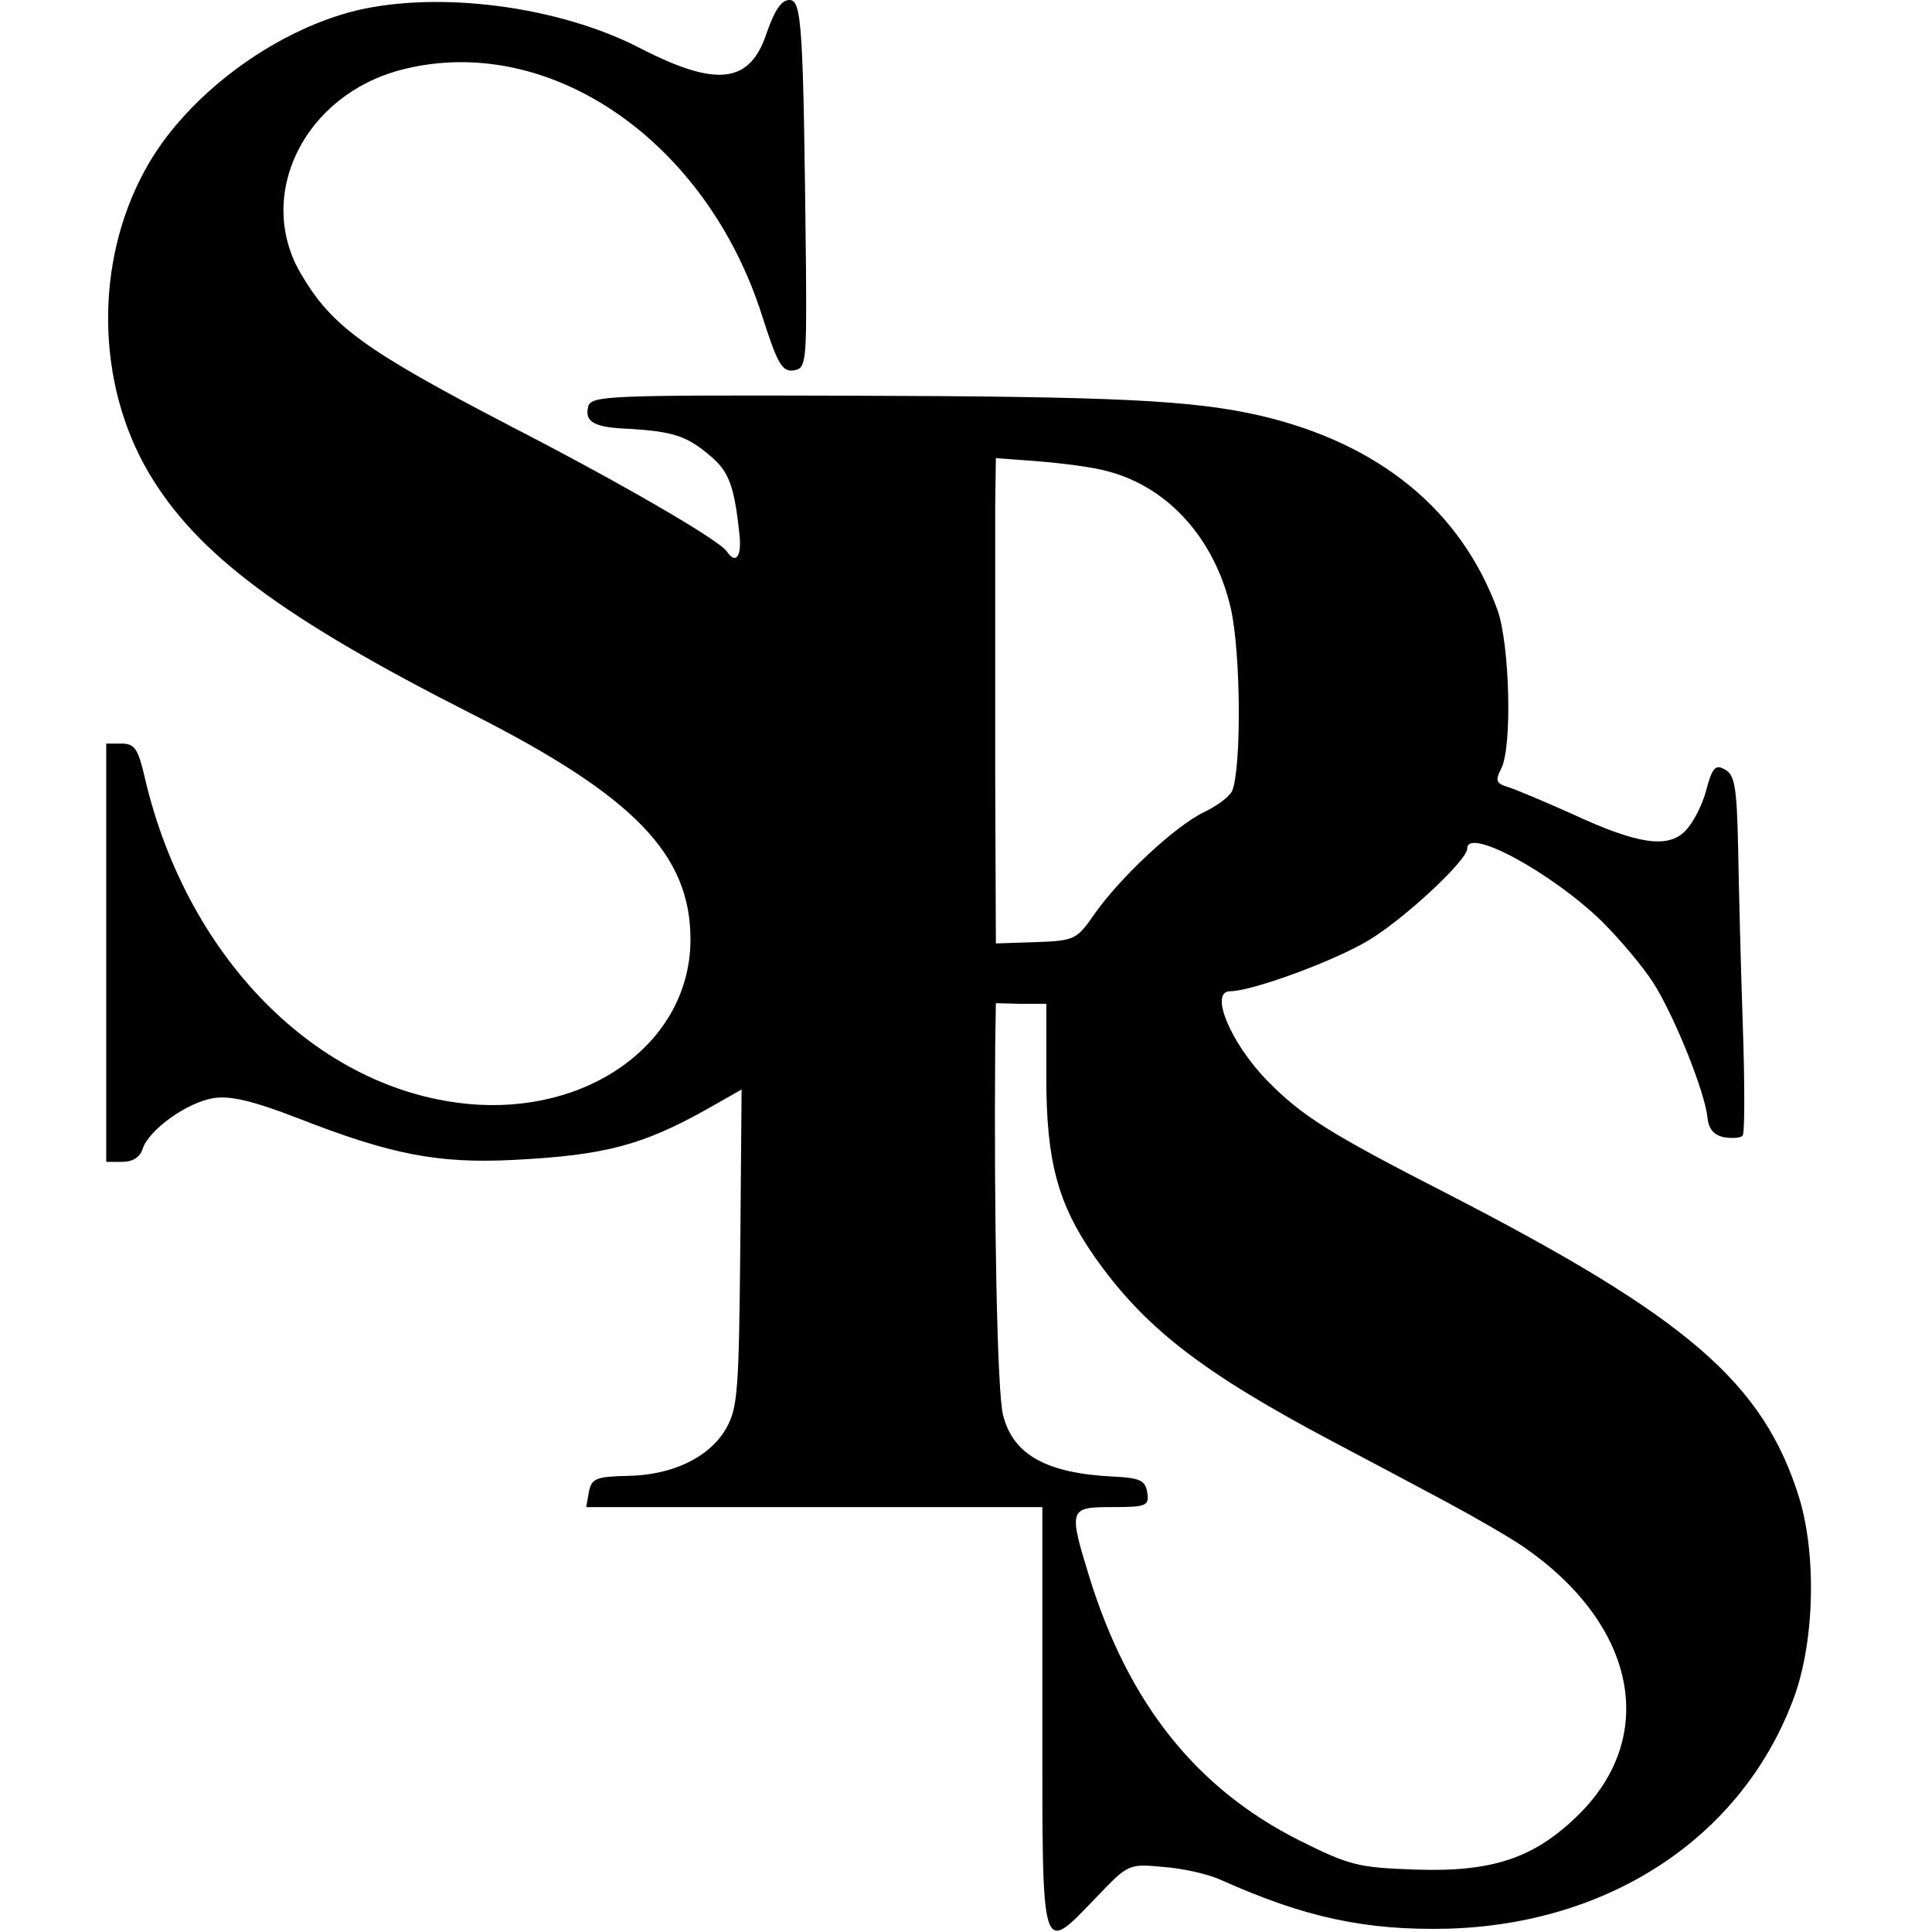
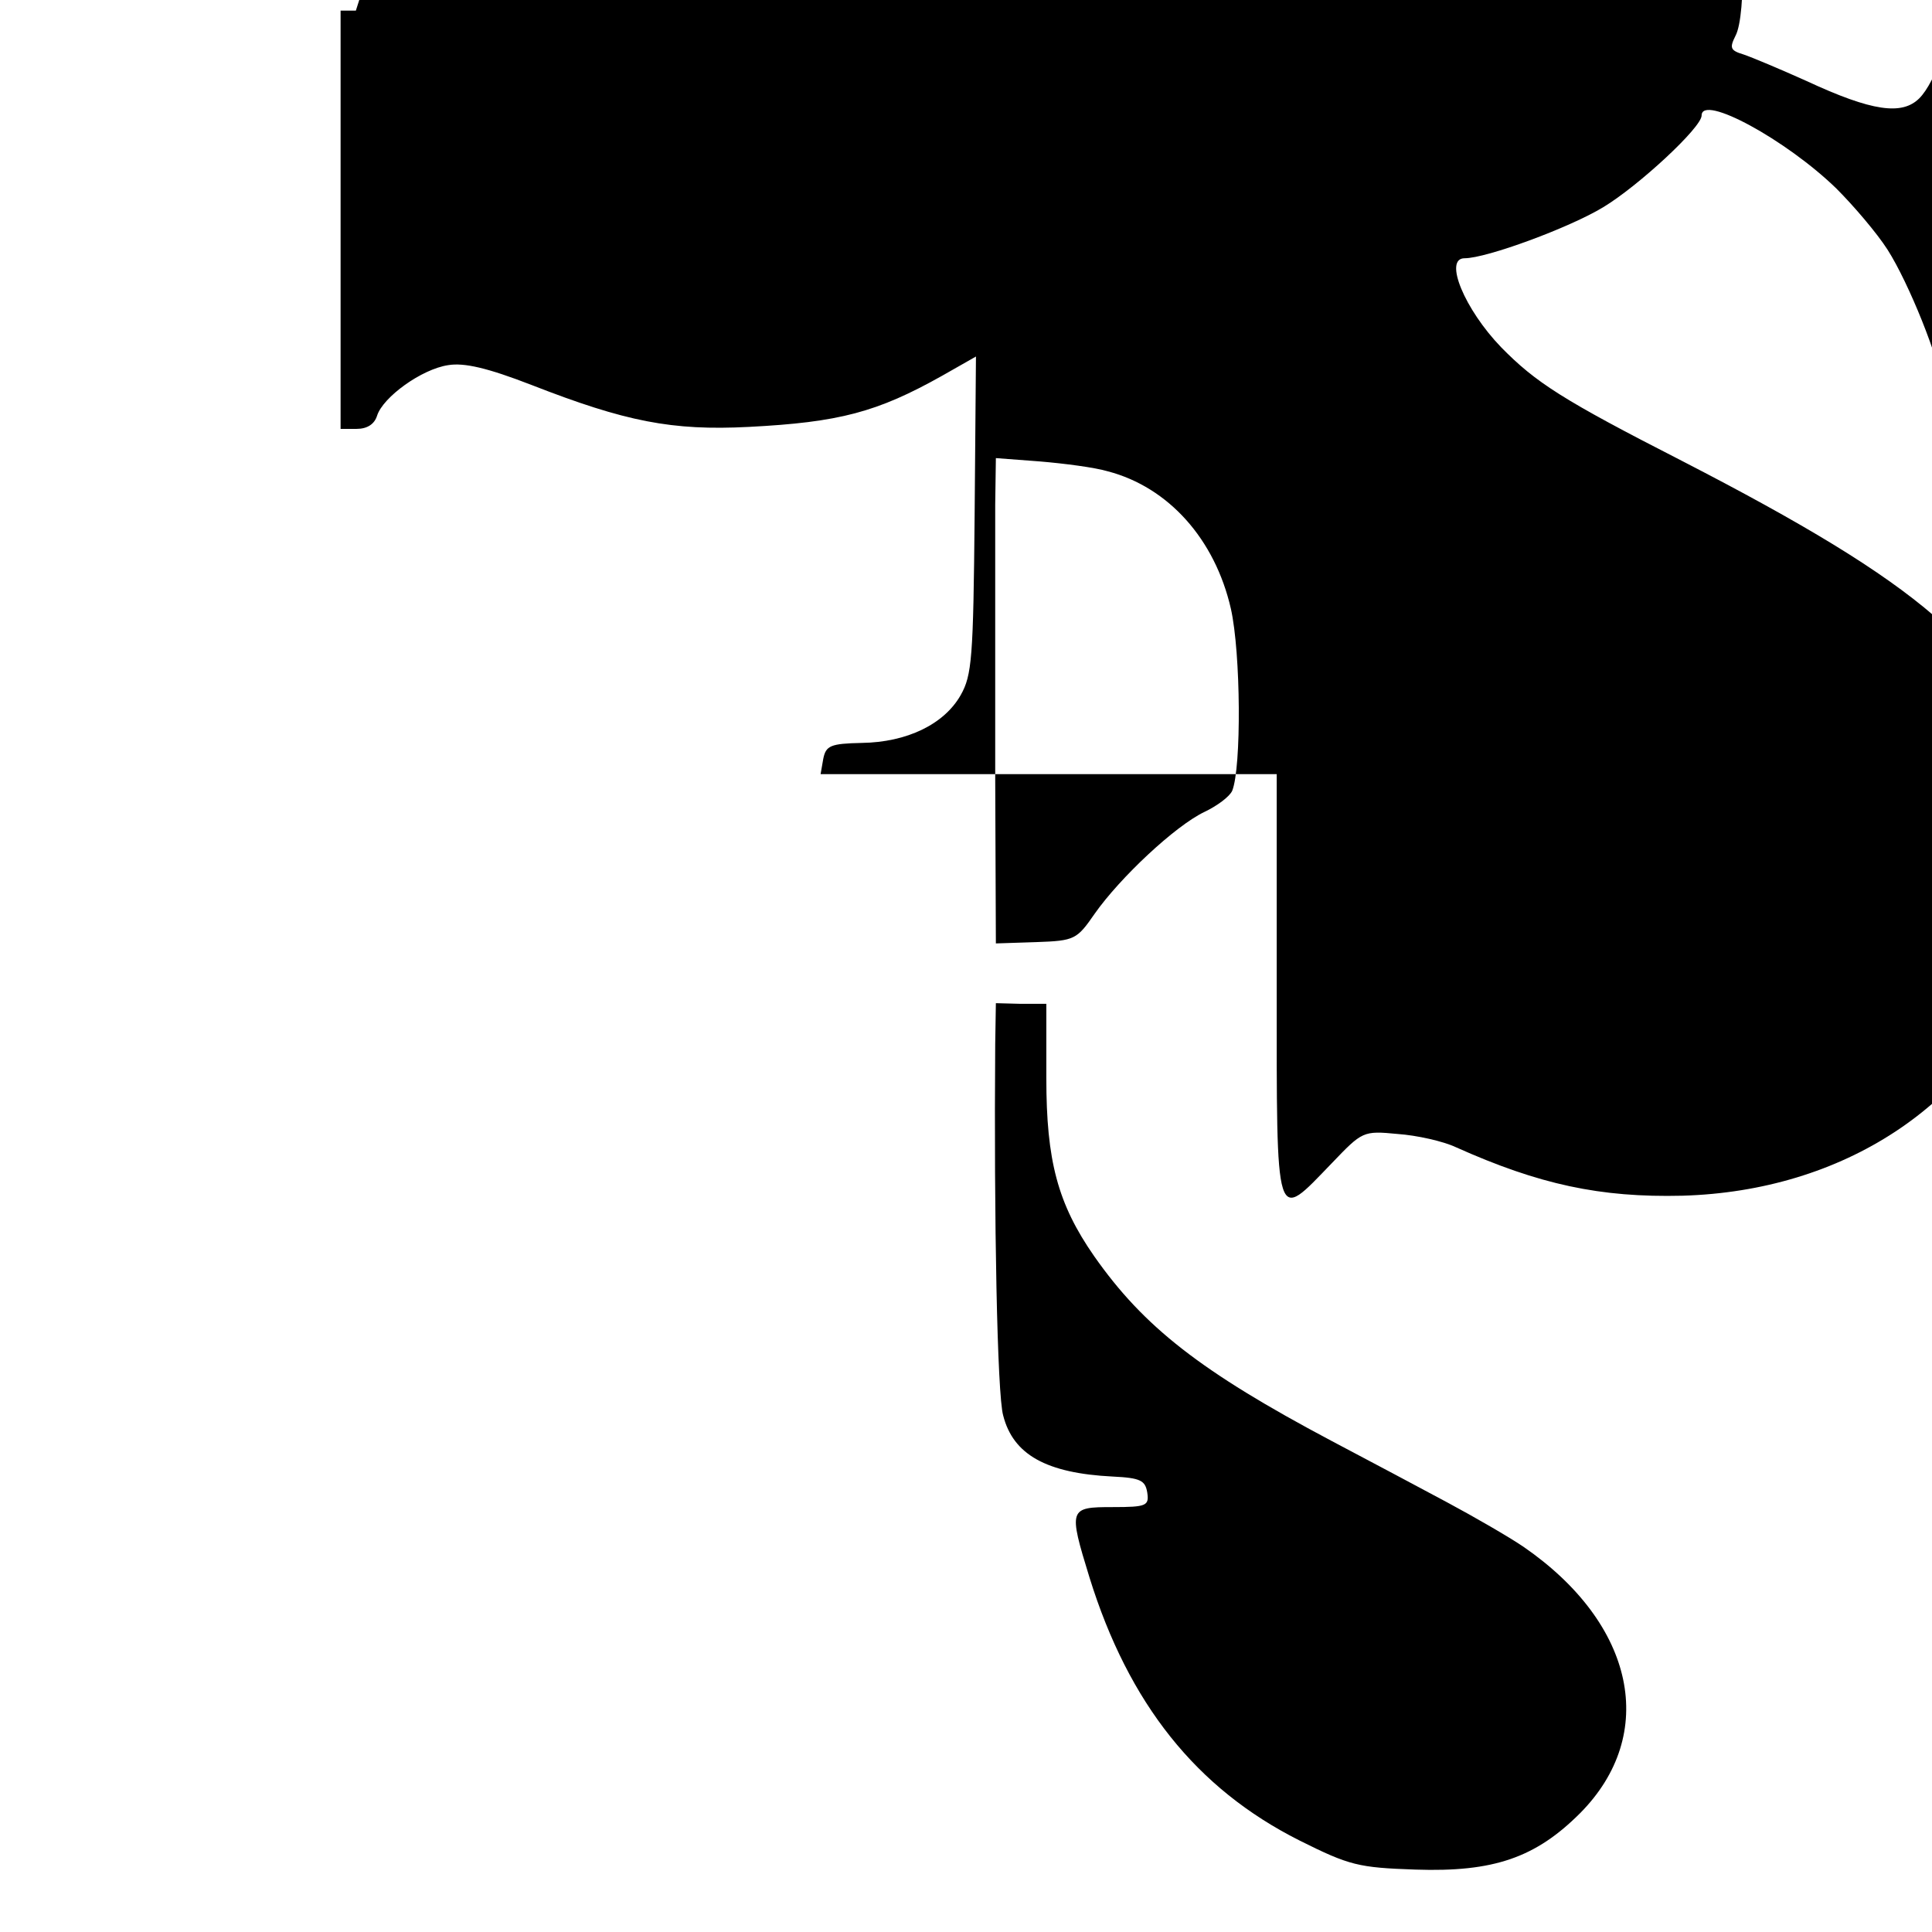
<svg xmlns="http://www.w3.org/2000/svg" version="1.0" width="291pt" height="291pt" viewBox="0 0 291 291" preserveAspectRatio="xMidYMid meet">
  <g transform="translate(0,291) scale(0.1,-0.1)" fill="#000000" stroke="none">
-     <path d="M536 2894 c-126 -31 -259 -131 -318 -241 -76 -139 -73 -321 6 -455 72 -122 200 -218 486 -363 245 -124 330 -212 330 -340 0 -148 -141 -258 -318 -249 -234 13 -439 214 -504 493 -10 43 -15 51 -35 51 l-23 0 0 -315 0 -315 24 0 c16 0 27 7 31 20 9 28 67 70 107 76 24 4 59 -4 126 -30 141 -55 211 -69 327 -63 136 7 193 22 291 77 l51 29 -2 -239 c-2 -215 -4 -241 -21 -271 -25 -44 -81 -71 -149 -72 -47 -1 -54 -4 -58 -24 l-4 -23 343 0 344 0 0 -320 c0 -366 -3 -355 83 -266 46 48 47 49 99 44 29 -2 69 -11 88 -20 125 -56 217 -76 341 -73 242 7 439 136 518 340 34 85 38 220 11 309 -54 173 -167 271 -530 458 -180 92 -220 118 -272 171 -55 57 -87 134 -55 134 33 0 158 46 209 77 53 32 148 120 148 138 0 33 128 -37 203 -110 26 -26 61 -67 77 -92 32 -50 79 -167 82 -205 2 -16 10 -25 25 -28 13 -2 26 -1 28 3 3 5 3 80 0 167 -3 87 -6 207 -7 266 -2 92 -5 110 -20 118 -14 8 -19 3 -28 -31 -6 -23 -20 -50 -32 -62 -26 -26 -71 -20 -170 26 -40 18 -83 36 -95 40 -20 6 -21 10 -12 28 17 32 13 185 -5 238 -55 151 -178 252 -358 294 -101 23 -213 29 -624 30 -357 1 -383 0 -388 -16 -6 -24 9 -32 63 -34 65 -4 86 -11 120 -40 29 -24 37 -45 45 -121 3 -32 -6 -43 -19 -24 -9 16 -159 103 -320 186 -227 118 -275 153 -322 233 -69 118 5 269 152 307 221 57 459 -106 543 -371 23 -72 30 -84 47 -82 19 3 20 10 19 153 -4 367 -6 405 -25 405 -12 0 -22 -15 -34 -49 -25 -77 -75 -83 -190 -24 -123 64 -304 87 -429 57z m1133 -694 c91 -24 161 -102 185 -207 15 -67 16 -239 2 -274 -4 -9 -23 -23 -42 -32 -44 -21 -127 -99 -165 -153 -27 -39 -30 -41 -88 -43 l-61 -2 -1 250 c0 138 0 271 0 296 0 25 0 76 0 115 l1 70 66 -5 c36 -3 83 -9 103 -15z m-93 -914 c0 -124 17 -189 72 -268 75 -107 161 -174 357 -278 55 -29 134 -71 175 -93 41 -22 93 -52 115 -67 168 -116 203 -282 85 -401 -67 -67 -130 -89 -248 -85 -86 3 -99 6 -175 44 -155 78 -257 206 -316 396 -32 104 -31 106 35 106 51 0 55 2 52 22 -3 18 -10 22 -52 24 -100 5 -150 33 -165 92 -9 31 -14 297 -12 559 l1 62 38 -1 38 0 0 -112z" />
+     <path d="M536 2894 l-23 0 0 -315 0 -315 24 0 c16 0 27 7 31 20 9 28 67 70 107 76 24 4 59 -4 126 -30 141 -55 211 -69 327 -63 136 7 193 22 291 77 l51 29 -2 -239 c-2 -215 -4 -241 -21 -271 -25 -44 -81 -71 -149 -72 -47 -1 -54 -4 -58 -24 l-4 -23 343 0 344 0 0 -320 c0 -366 -3 -355 83 -266 46 48 47 49 99 44 29 -2 69 -11 88 -20 125 -56 217 -76 341 -73 242 7 439 136 518 340 34 85 38 220 11 309 -54 173 -167 271 -530 458 -180 92 -220 118 -272 171 -55 57 -87 134 -55 134 33 0 158 46 209 77 53 32 148 120 148 138 0 33 128 -37 203 -110 26 -26 61 -67 77 -92 32 -50 79 -167 82 -205 2 -16 10 -25 25 -28 13 -2 26 -1 28 3 3 5 3 80 0 167 -3 87 -6 207 -7 266 -2 92 -5 110 -20 118 -14 8 -19 3 -28 -31 -6 -23 -20 -50 -32 -62 -26 -26 -71 -20 -170 26 -40 18 -83 36 -95 40 -20 6 -21 10 -12 28 17 32 13 185 -5 238 -55 151 -178 252 -358 294 -101 23 -213 29 -624 30 -357 1 -383 0 -388 -16 -6 -24 9 -32 63 -34 65 -4 86 -11 120 -40 29 -24 37 -45 45 -121 3 -32 -6 -43 -19 -24 -9 16 -159 103 -320 186 -227 118 -275 153 -322 233 -69 118 5 269 152 307 221 57 459 -106 543 -371 23 -72 30 -84 47 -82 19 3 20 10 19 153 -4 367 -6 405 -25 405 -12 0 -22 -15 -34 -49 -25 -77 -75 -83 -190 -24 -123 64 -304 87 -429 57z m1133 -694 c91 -24 161 -102 185 -207 15 -67 16 -239 2 -274 -4 -9 -23 -23 -42 -32 -44 -21 -127 -99 -165 -153 -27 -39 -30 -41 -88 -43 l-61 -2 -1 250 c0 138 0 271 0 296 0 25 0 76 0 115 l1 70 66 -5 c36 -3 83 -9 103 -15z m-93 -914 c0 -124 17 -189 72 -268 75 -107 161 -174 357 -278 55 -29 134 -71 175 -93 41 -22 93 -52 115 -67 168 -116 203 -282 85 -401 -67 -67 -130 -89 -248 -85 -86 3 -99 6 -175 44 -155 78 -257 206 -316 396 -32 104 -31 106 35 106 51 0 55 2 52 22 -3 18 -10 22 -52 24 -100 5 -150 33 -165 92 -9 31 -14 297 -12 559 l1 62 38 -1 38 0 0 -112z" />
  </g>
</svg>